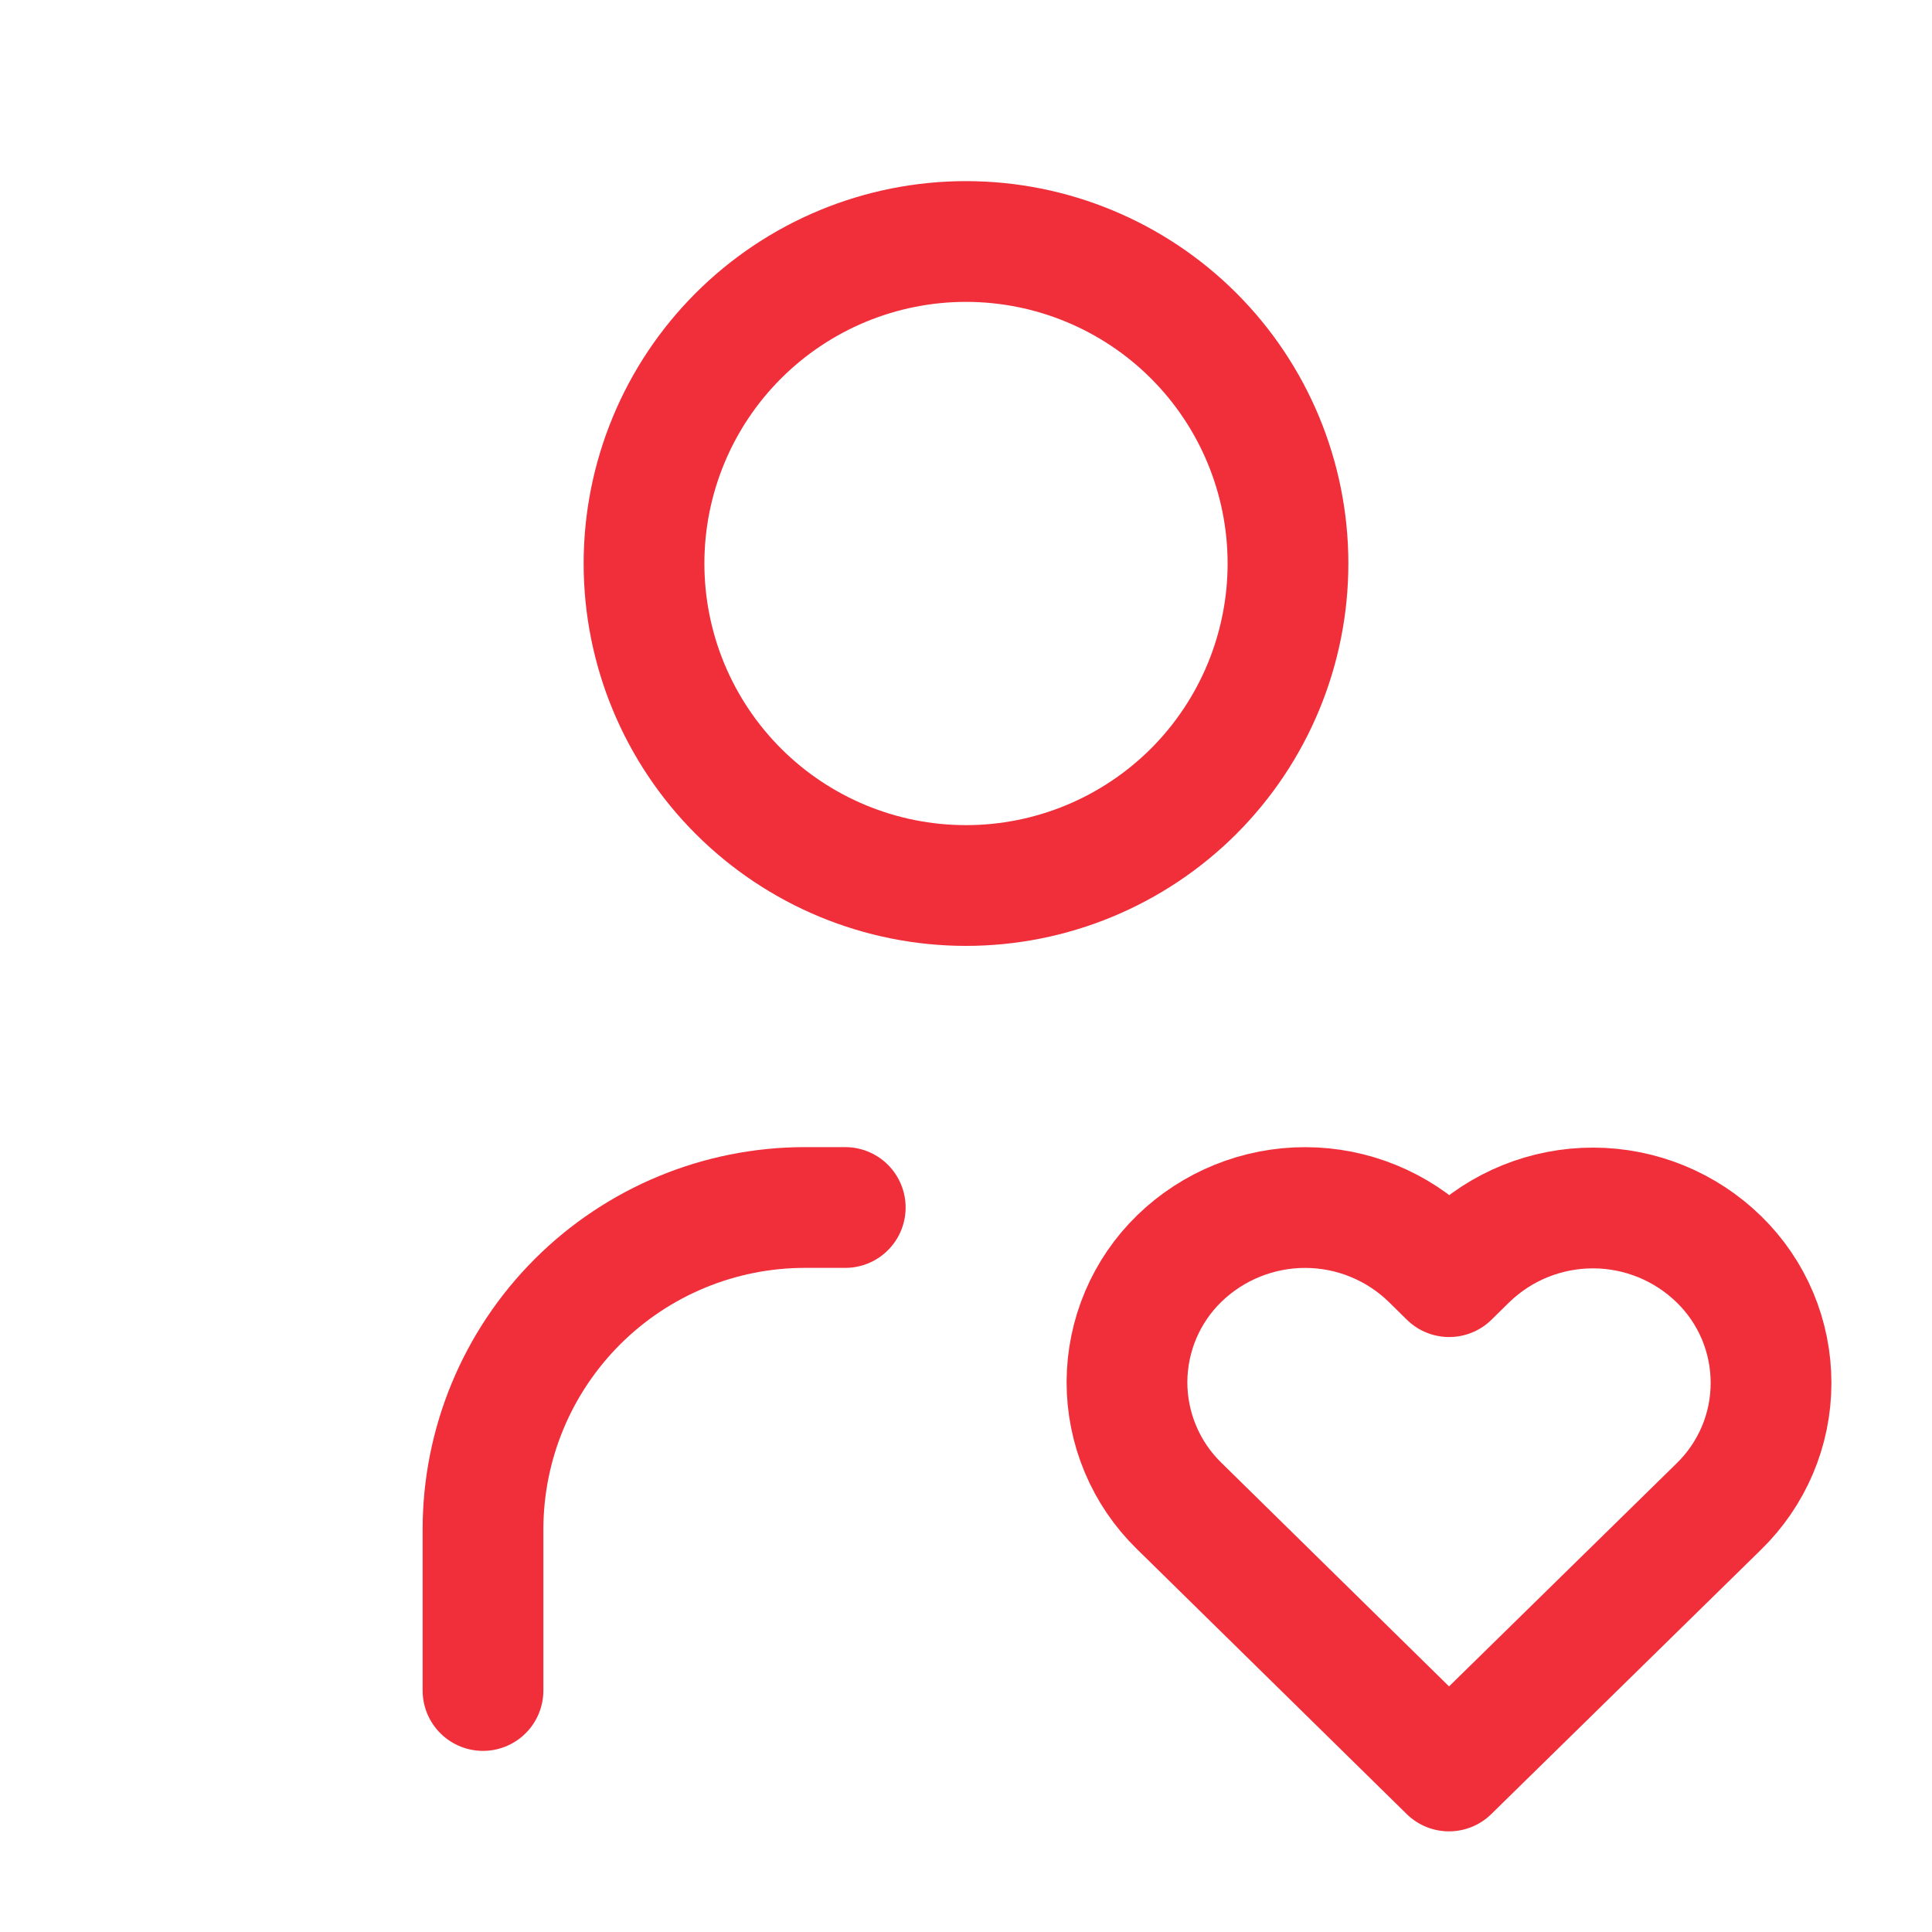
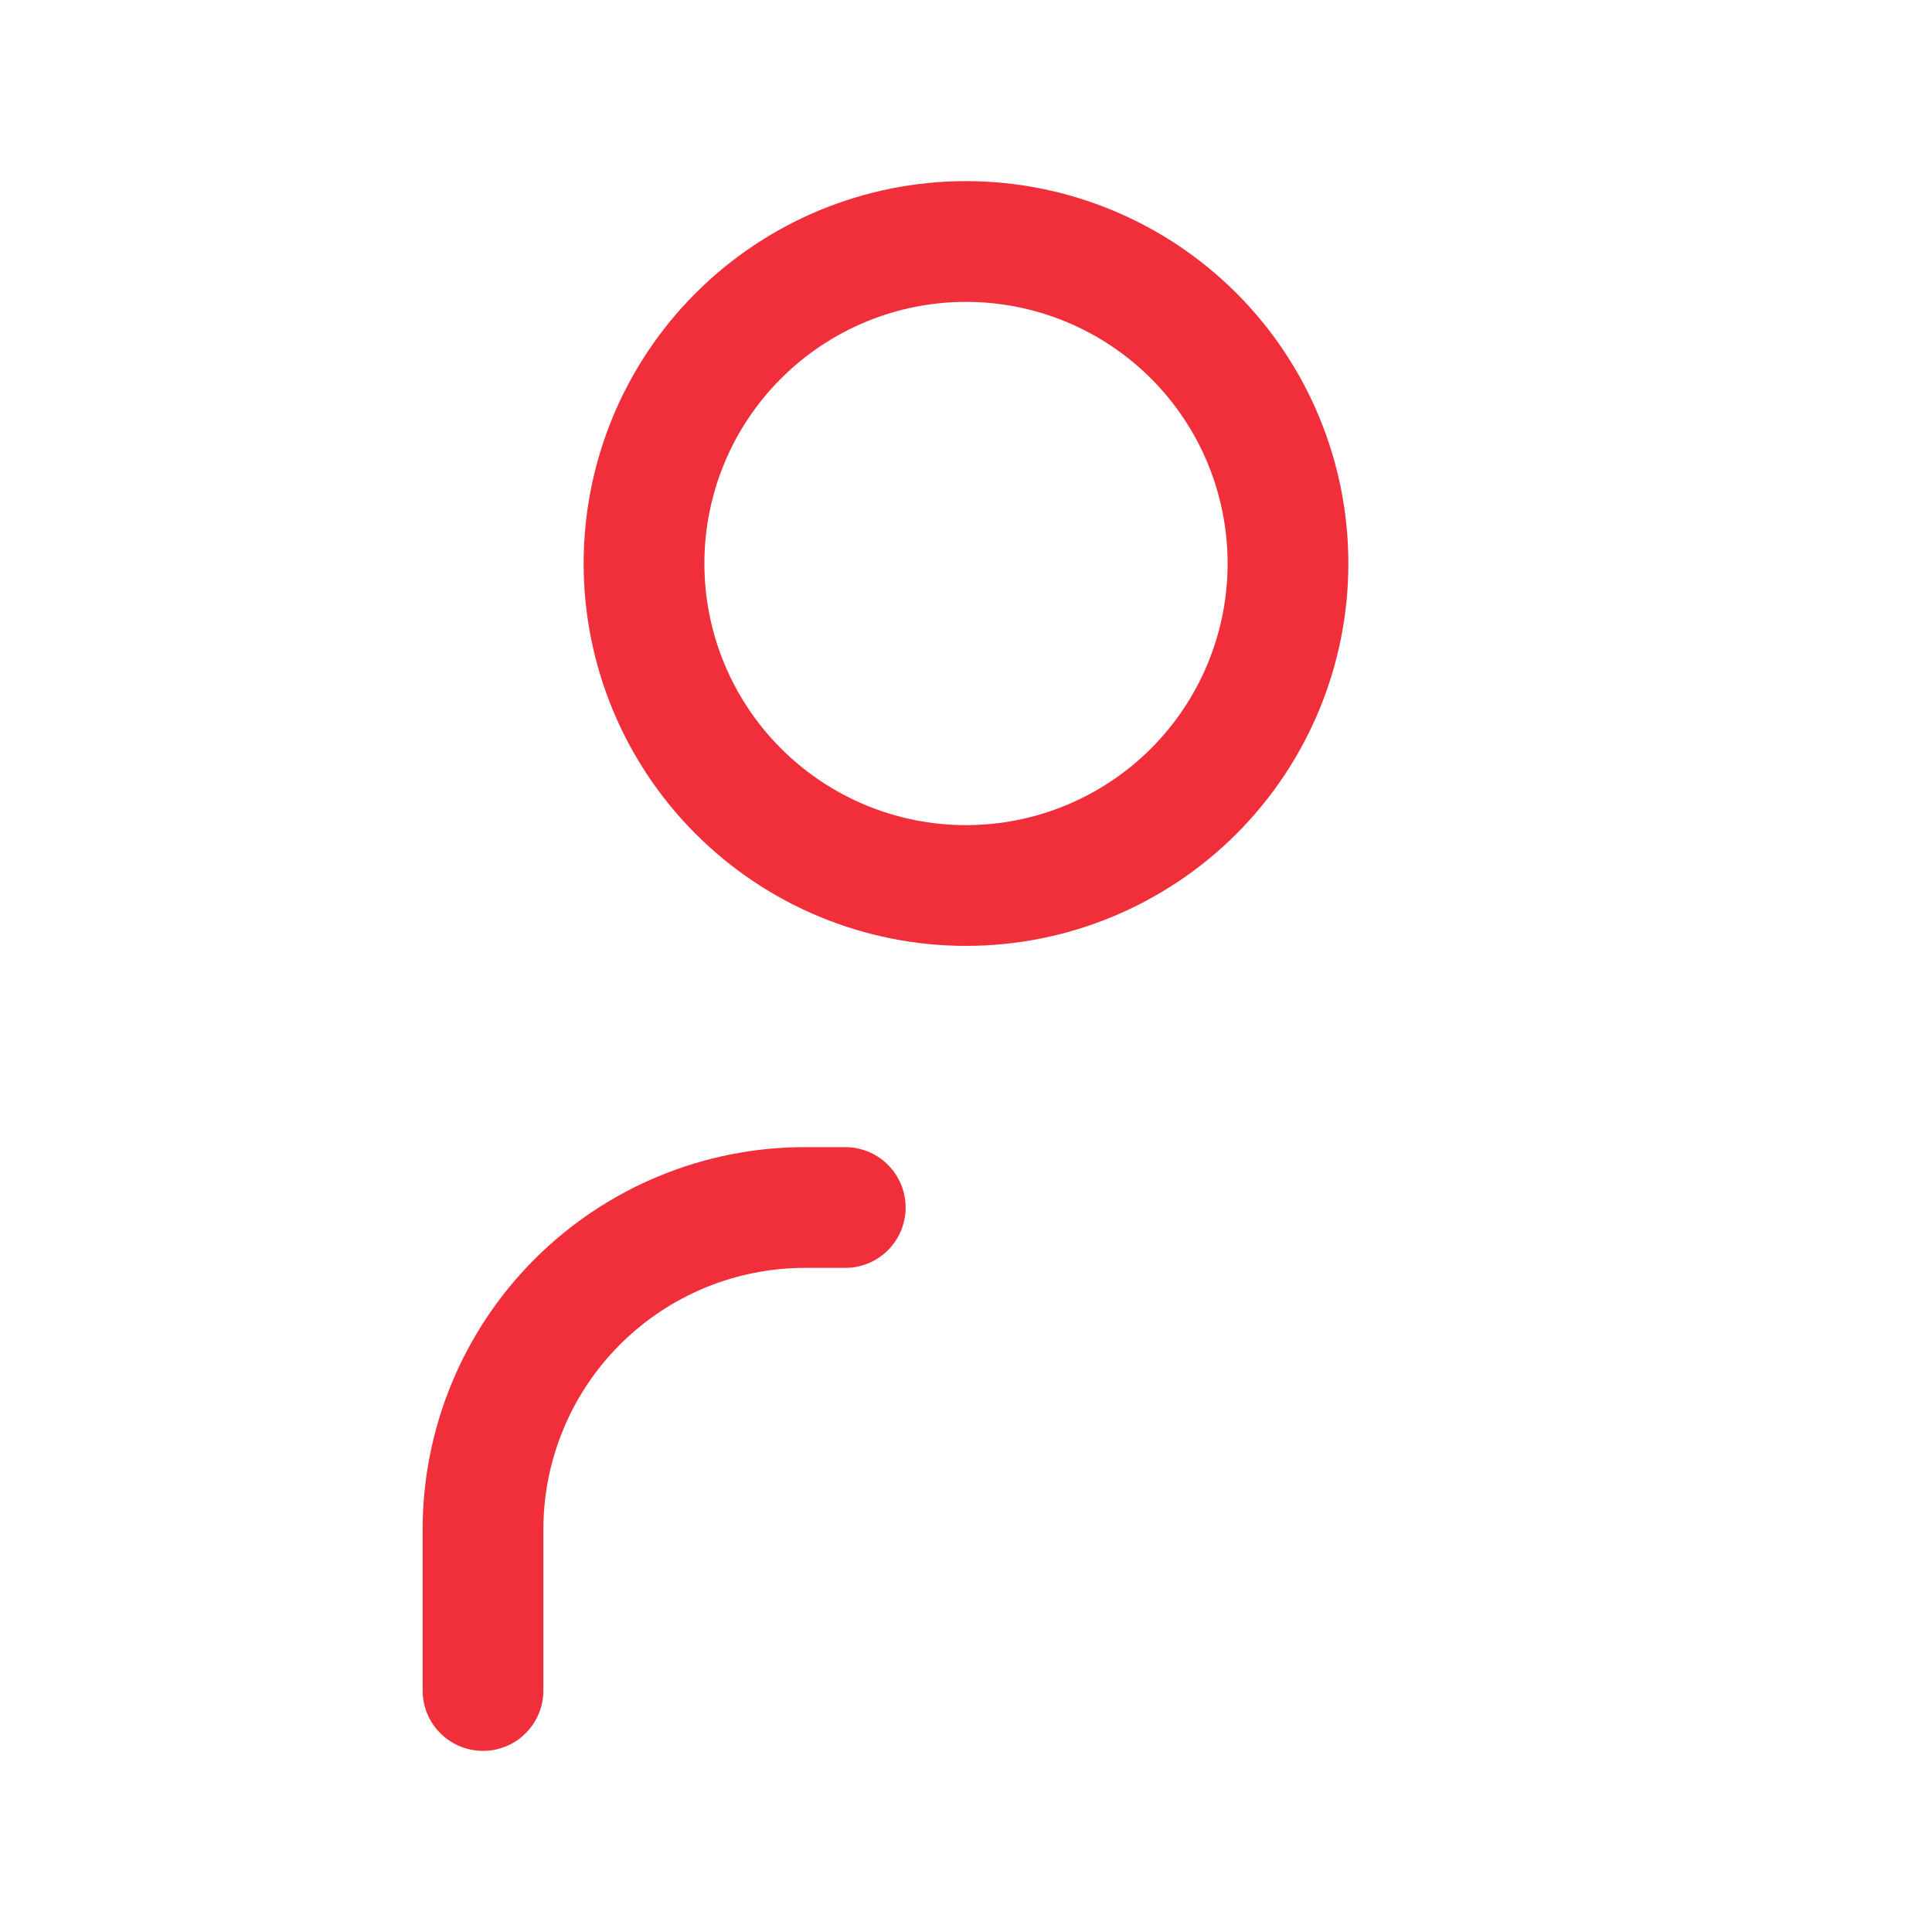
<svg xmlns="http://www.w3.org/2000/svg" width="44" height="44" viewBox="0 0 44 44" fill="none">
  <g clip-path="url(#clip0_1_205)">
    <path d="M14.667 12.833C14.667 14.778 15.439 16.643 16.815 18.019C18.19 19.394 20.055 20.167 22 20.167C23.945 20.167 25.81 19.394 27.186 18.019C28.561 16.643 29.333 14.778 29.333 12.833C29.333 10.888 28.561 9.023 27.186 7.648C25.81 6.273 23.945 5.5 22 5.5C20.055 5.5 18.19 6.273 16.815 7.648C15.439 9.023 14.667 10.888 14.667 12.833Z" stroke="#F02F3A" stroke-width="2.75" stroke-linecap="round" stroke-linejoin="round" />
    <path d="M11 38.5V34.833C11 32.888 11.773 31.023 13.148 29.648C14.523 28.273 16.388 27.5 18.333 27.5H19.25" stroke="#F02F3A" stroke-width="2.75" stroke-linecap="round" stroke-linejoin="round" />
-     <path d="M33 40.333L39.142 34.313C39.518 33.947 39.818 33.51 40.023 33.027C40.228 32.544 40.334 32.024 40.334 31.5C40.335 30.975 40.231 30.455 40.028 29.971C39.824 29.487 39.526 29.049 39.151 28.683C38.385 27.933 37.356 27.513 36.285 27.511C35.213 27.509 34.183 27.925 33.414 28.672L33.004 29.075L32.595 28.672C31.829 27.923 30.801 27.503 29.73 27.501C28.659 27.499 27.629 27.915 26.86 28.66C26.483 29.026 26.184 29.463 25.979 29.946C25.774 30.429 25.668 30.948 25.666 31.473C25.665 31.998 25.77 32.518 25.973 33.002C26.176 33.486 26.474 33.924 26.849 34.291L33 40.333Z" stroke="#F02F3A" stroke-width="2.75" stroke-linecap="round" stroke-linejoin="round" />
  </g>
  <defs>
    <clipPath id="clip0_1_205">
      <rect width="44" height="44" fill="white" />
    </clipPath>
  </defs>
</svg>